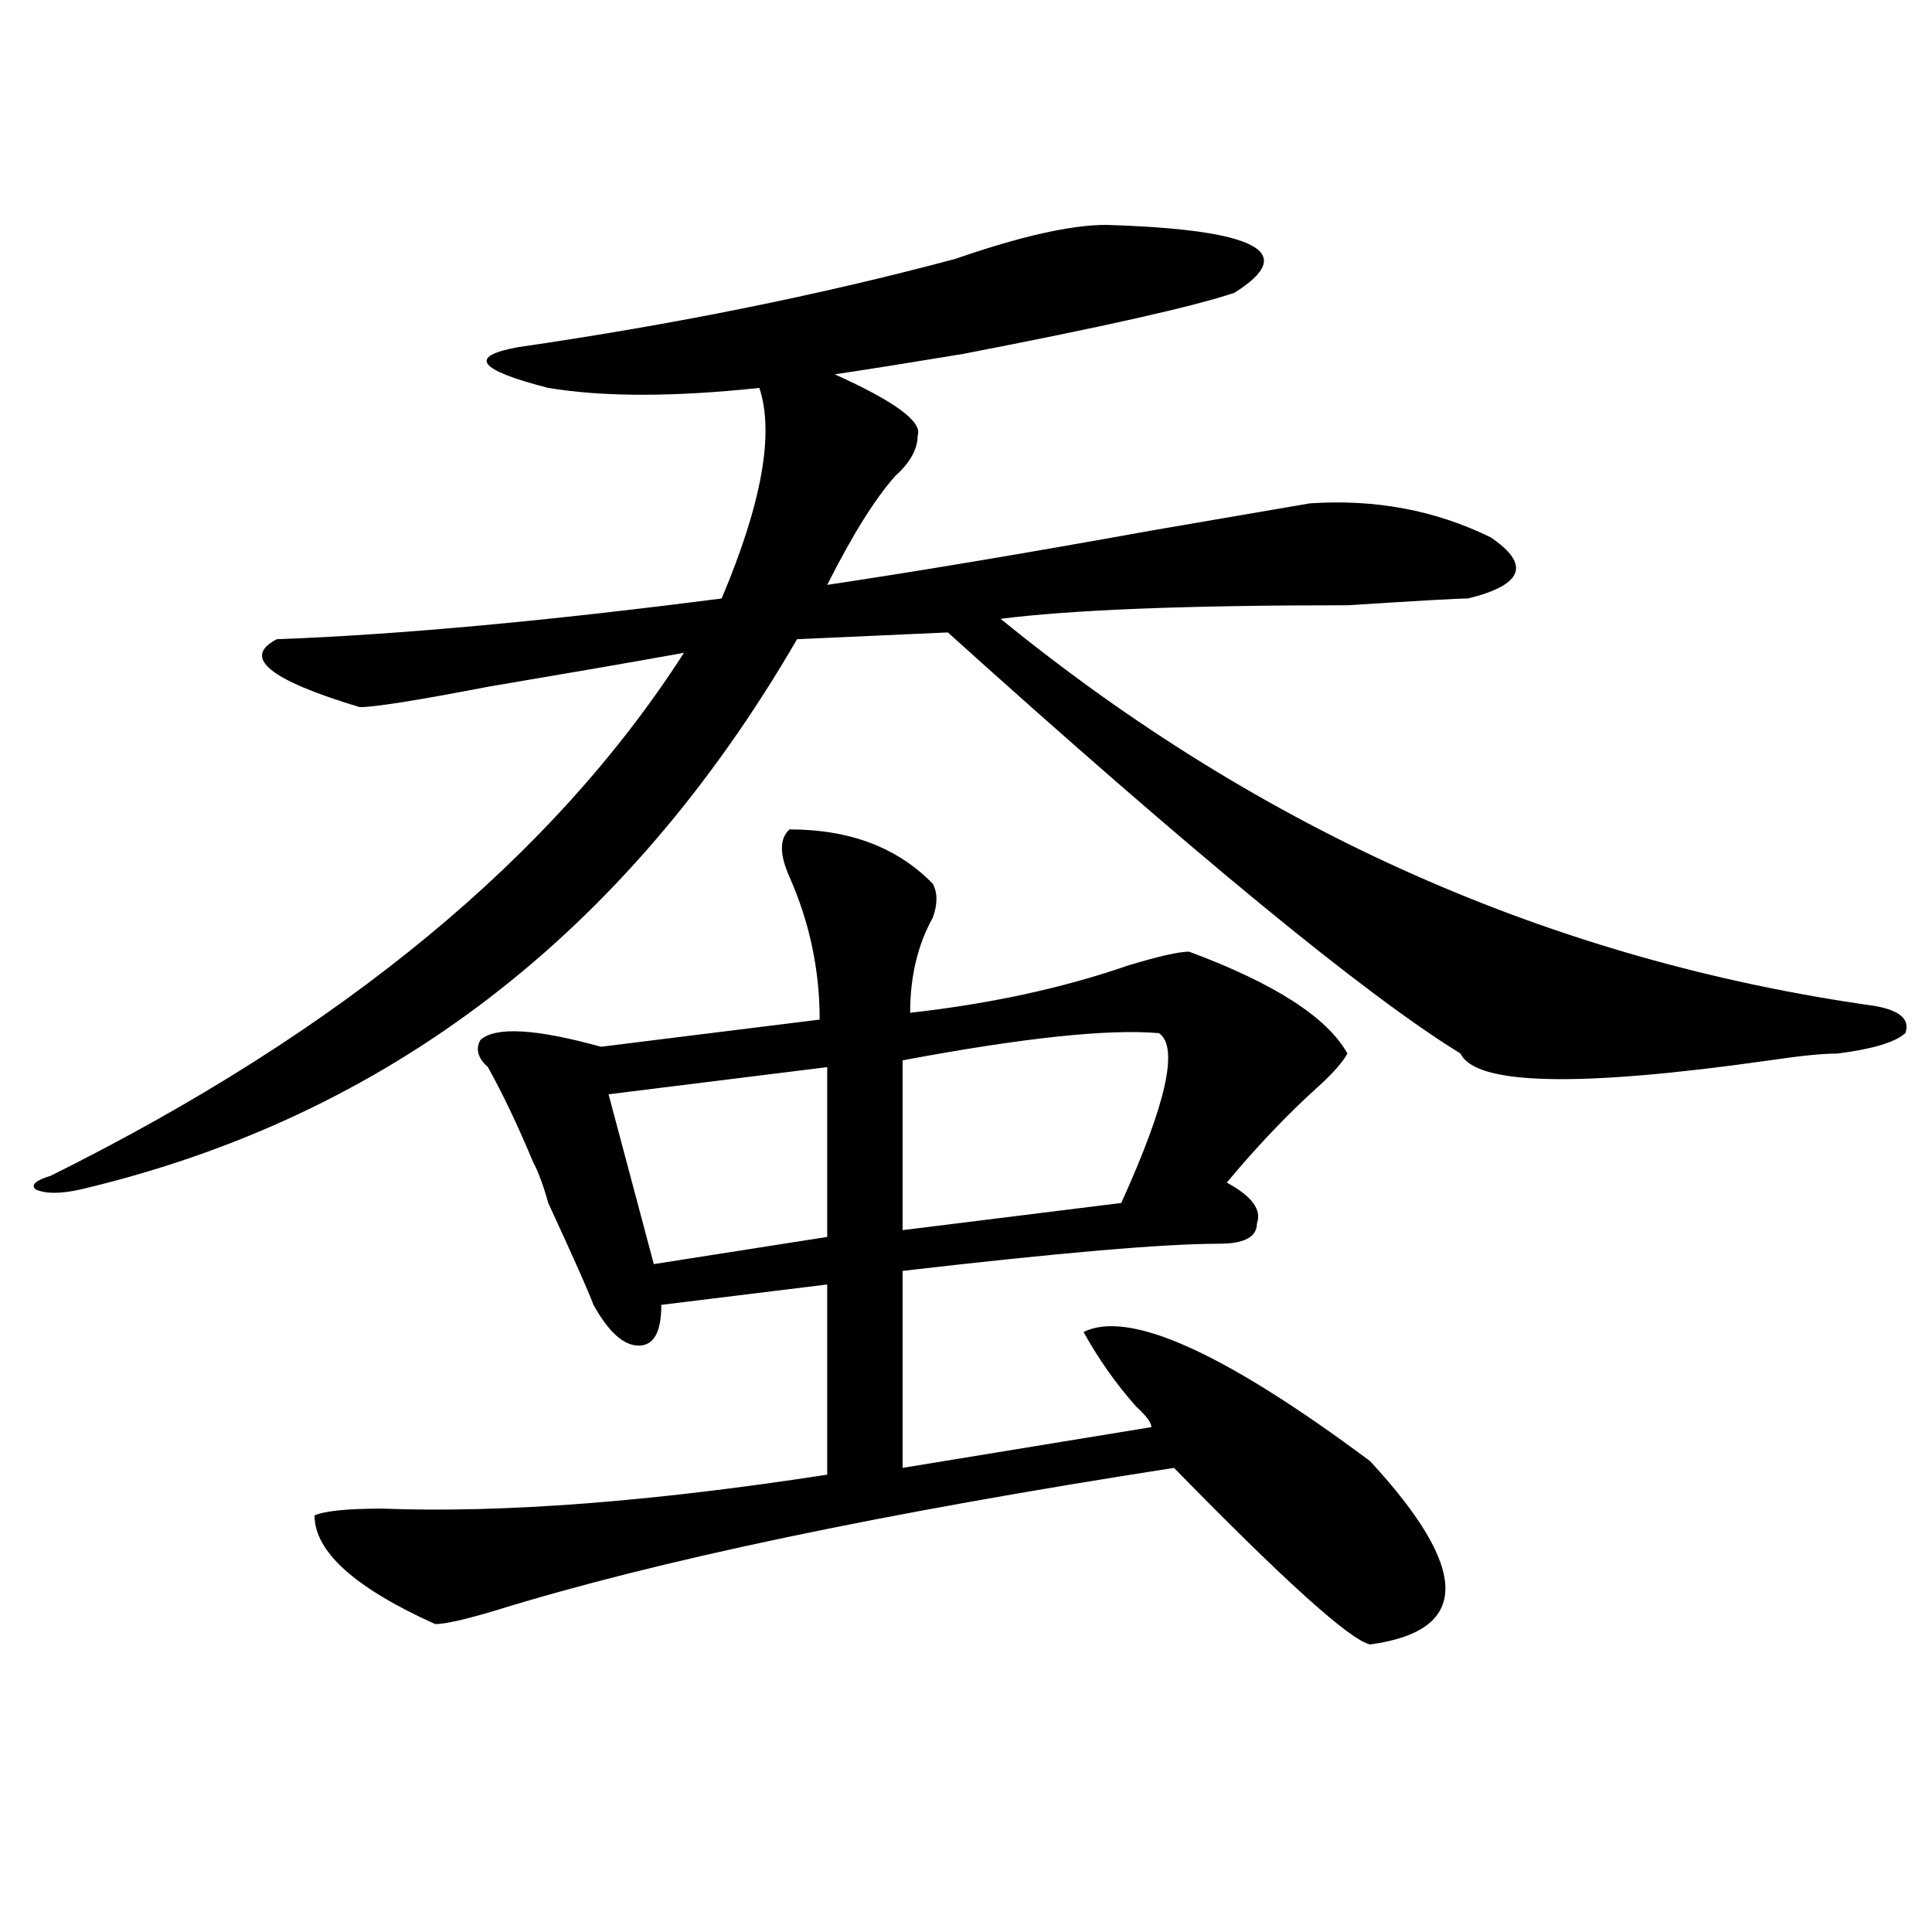
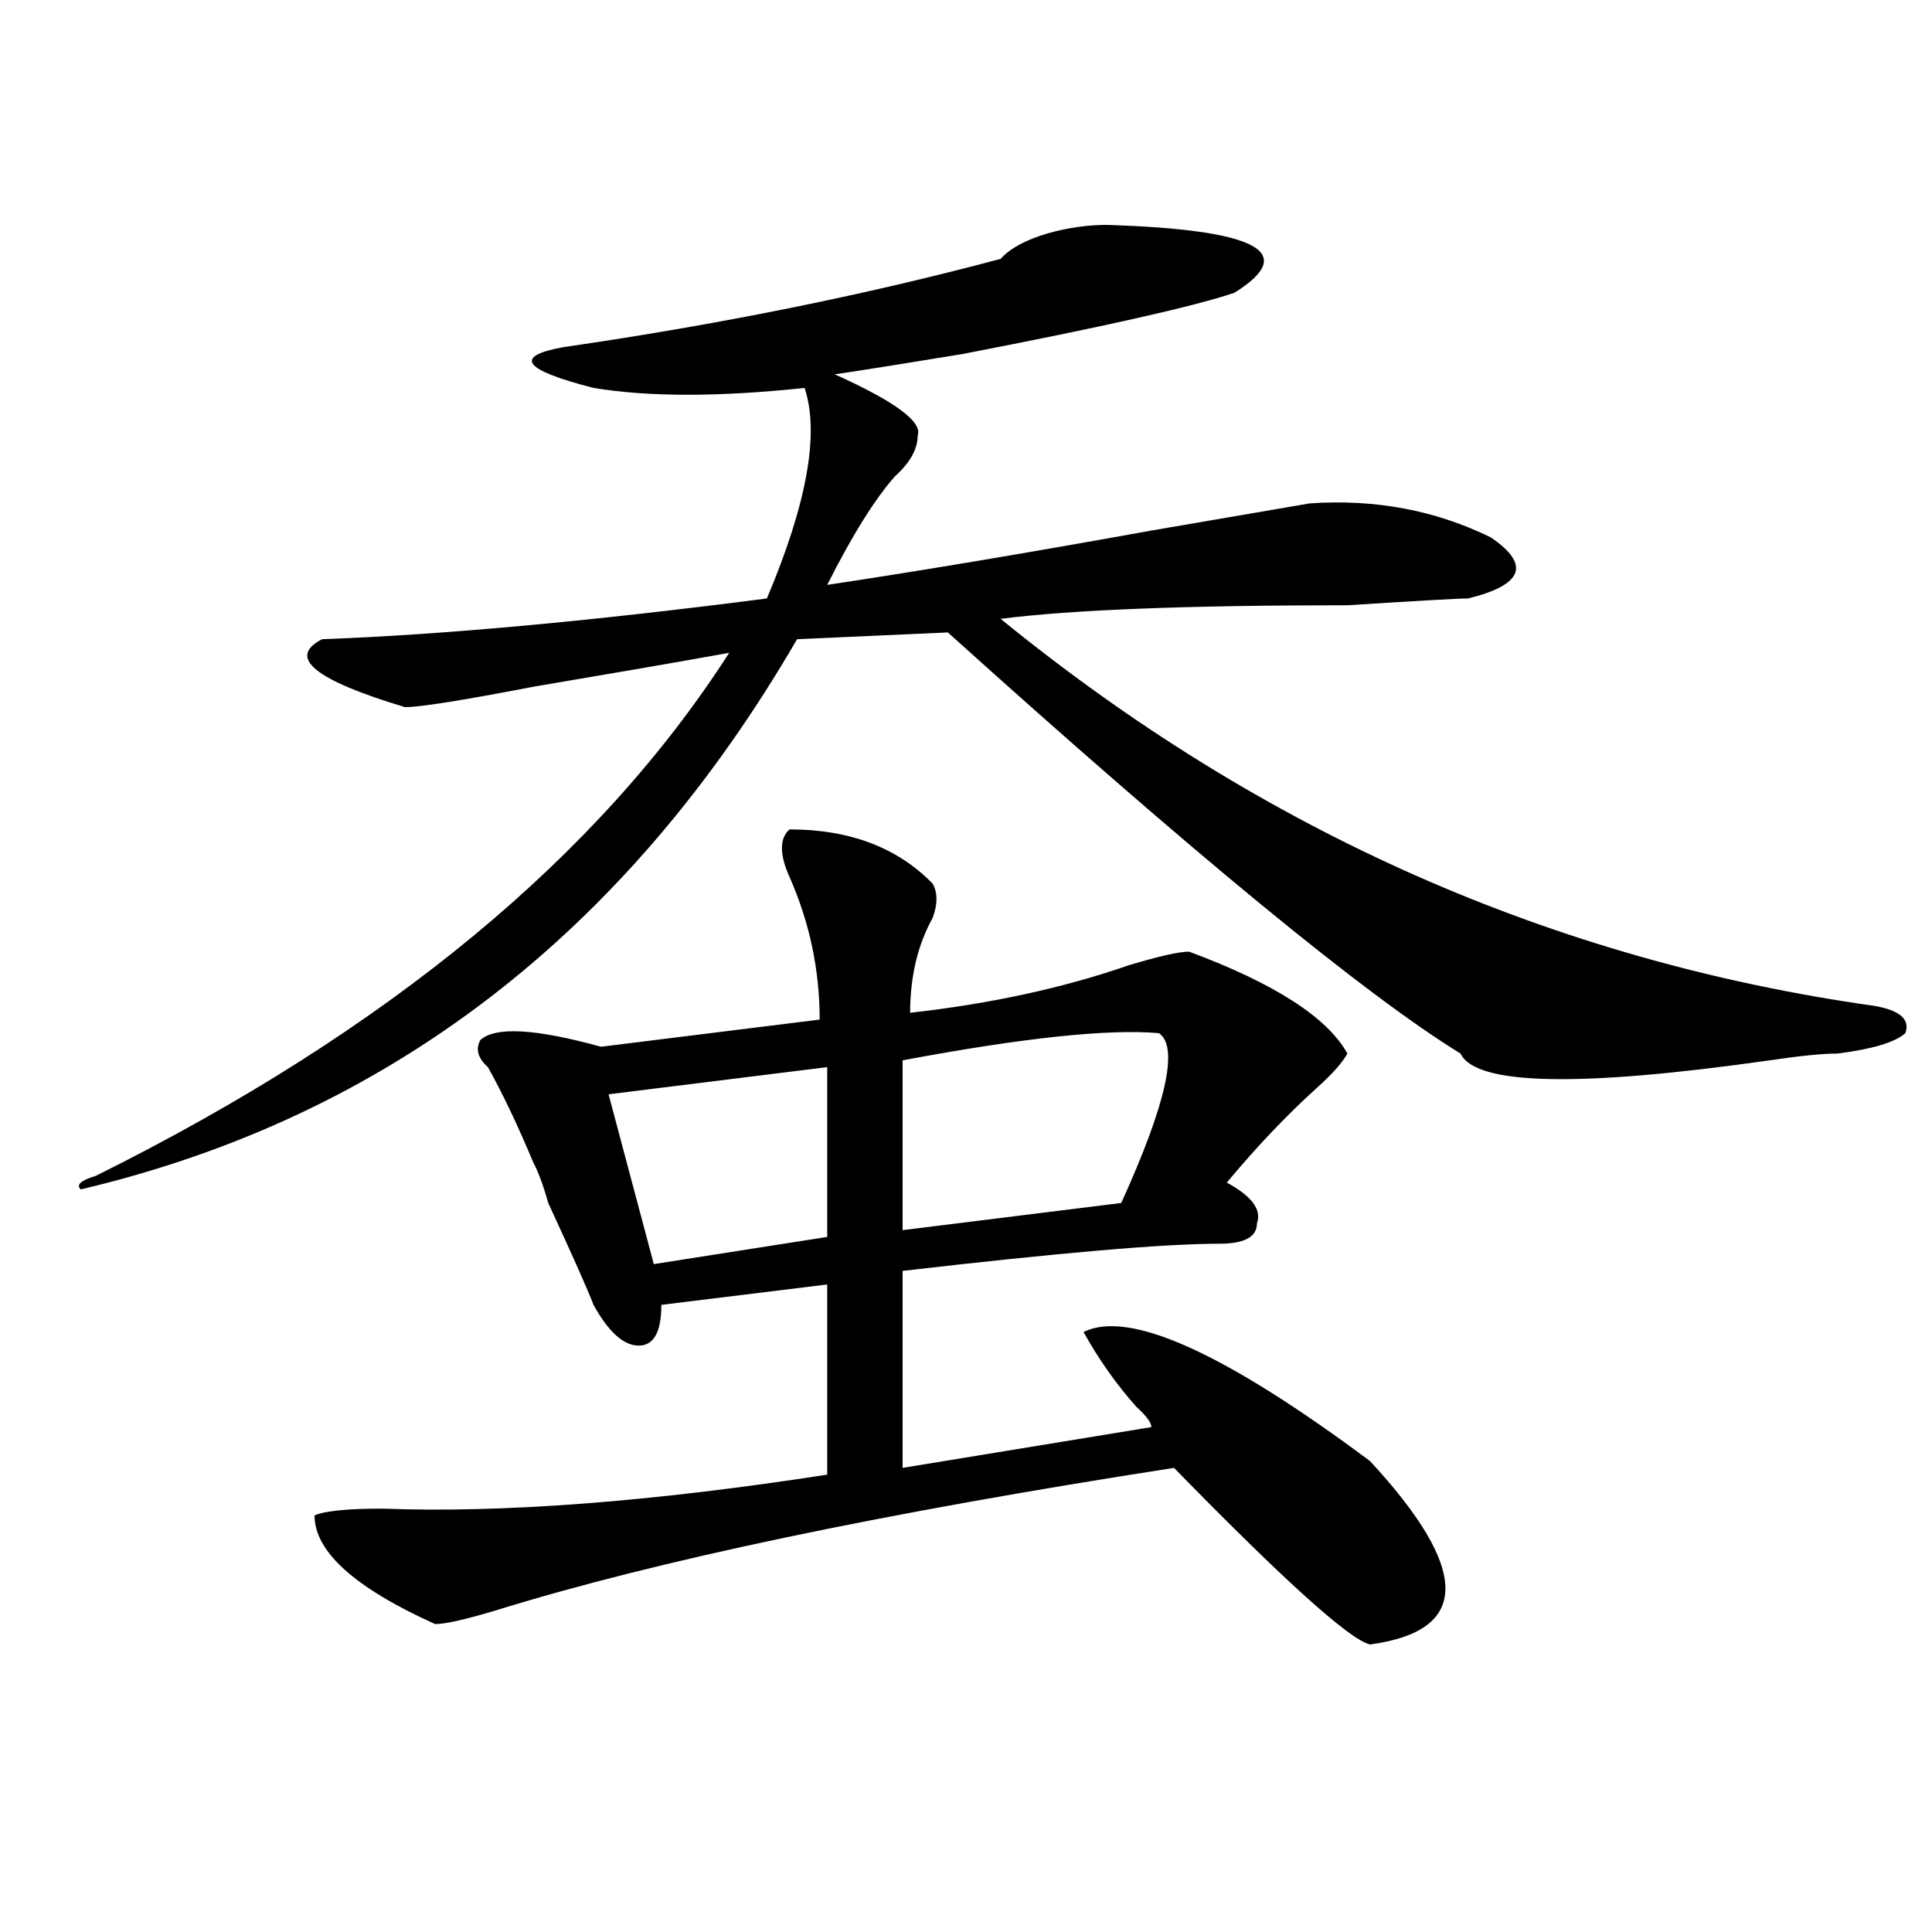
<svg xmlns="http://www.w3.org/2000/svg" version="1.1" id="图层_1" x="0px" y="0px" width="1000px" height="1000px" viewBox="0 0 1000 1000" enable-background="new 0 0 1000 1000" xml:space="preserve">
-   <path d="M572.547,116.406c78.047,2.362,100.119,14.063,66.34,35.156c-20.854,7.031-67.682,17.578-140.484,31.641  c-28.658,4.725-50.73,8.24-66.34,10.547c31.219,14.063,45.486,24.609,42.926,31.641c0,7.031-3.902,14.063-11.707,21.094  c-10.427,11.756-22.134,30.487-35.121,56.25c46.828-7.031,102.741-16.369,167.801-28.125l81.949-14.063  c33.779-2.307,64.998,3.516,93.656,17.578c20.792,14.063,16.89,24.609-11.707,31.641c-5.244,0-26.036,1.209-62.438,3.516  c-83.291,0-143.106,2.362-179.508,7.031c135.24,110.193,286.151,176.99,452.672,200.391c12.987,2.362,18.17,7.031,15.609,14.063  c-5.244,4.725-16.951,8.24-35.121,10.547c-7.805,0-19.512,1.209-35.121,3.516c-98.9,14.063-152.191,12.909-159.996-3.516  c-49.45-30.432-137.924-103.106-265.359-217.969l-78.047,3.516C324.077,483.24,200.483,578.162,41.828,615.625  c-10.427,2.362-18.231,2.362-23.414,0c-2.622-2.307,0-4.669,7.805-7.031c150.851-74.981,260.116-165.234,327.797-270.703  c-26.036,4.725-59.876,10.547-101.461,17.578c-36.462,7.031-58.535,10.547-66.34,10.547c-46.828-14.063-61.157-25.763-42.926-35.156  c62.438-2.307,139.144-9.338,230.238-21.094c20.792-49.219,27.316-85.528,19.512-108.984c-44.268,4.725-80.669,4.725-109.266,0  c-36.462-9.338-41.646-16.369-15.609-21.094c80.607-11.7,156.094-26.916,226.336-45.703  C528.279,122.284,554.315,116.406,572.547,116.406z M408.648,429.297c31.219,0,55.913,9.394,74.145,28.125  c2.561,4.725,2.561,10.547,0,17.578c-7.805,14.063-11.707,30.487-11.707,49.219c41.584-4.669,79.327-12.854,113.168-24.609  c15.609-4.669,25.975-7.031,31.219-7.031c44.206,16.425,71.522,34.003,81.949,52.734c-2.622,4.725-7.805,10.547-15.609,17.578  c-15.609,14.063-31.219,30.487-46.828,49.219c12.987,7.031,18.17,14.063,15.609,21.094c0,7.031-6.524,10.547-19.512,10.547  c-28.658,0-83.291,4.725-163.898,14.063v101.953l128.777-21.094c0-2.307-2.622-5.822-7.805-10.547  c-10.427-11.7-19.512-24.609-27.316-38.672c23.414-11.7,72.803,10.547,148.289,66.797c52.011,56.25,52.011,87.891,0,94.922  c-10.427-2.362-44.268-32.85-101.461-91.406c-150.911,23.456-267.981,48.01-351.211,73.828c-15.609,4.669-26.036,7.031-31.219,7.031  c-41.646-18.787-62.438-37.519-62.438-56.25c5.183-2.307,16.89-3.516,35.121-3.516c62.438,2.362,139.143-3.516,230.238-17.578  v-98.438l-85.852,10.547c0,14.063-3.902,21.094-11.707,21.094s-15.609-7.031-23.414-21.094  c-2.622-7.031-10.427-24.609-23.414-52.734c-2.622-9.338-5.243-16.369-7.805-21.094c-7.805-18.731-15.609-35.156-23.414-49.219  c-5.243-4.669-6.524-9.338-3.902-14.063c7.805-7.031,28.597-5.822,62.438,3.516l113.168-14.063c0-25.763-5.244-50.372-15.609-73.828  C403.404,442.206,403.404,434.021,408.648,429.297z M314.992,566.406l23.414,87.891l89.754-14.063v-87.891L314.992,566.406z   M599.863,534.766c-26.036-2.307-70.242,2.362-132.68,14.063v87.891l113.168-14.063  C603.766,571.131,610.229,541.797,599.863,534.766z" />
+   <path d="M572.547,116.406c78.047,2.362,100.119,14.063,66.34,35.156c-20.854,7.031-67.682,17.578-140.484,31.641  c-28.658,4.725-50.73,8.24-66.34,10.547c31.219,14.063,45.486,24.609,42.926,31.641c0,7.031-3.902,14.063-11.707,21.094  c-10.427,11.756-22.134,30.487-35.121,56.25c46.828-7.031,102.741-16.369,167.801-28.125l81.949-14.063  c33.779-2.307,64.998,3.516,93.656,17.578c20.792,14.063,16.89,24.609-11.707,31.641c-5.244,0-26.036,1.209-62.438,3.516  c-83.291,0-143.106,2.362-179.508,7.031c135.24,110.193,286.151,176.99,452.672,200.391c12.987,2.362,18.17,7.031,15.609,14.063  c-5.244,4.725-16.951,8.24-35.121,10.547c-7.805,0-19.512,1.209-35.121,3.516c-98.9,14.063-152.191,12.909-159.996-3.516  c-49.45-30.432-137.924-103.106-265.359-217.969l-78.047,3.516C324.077,483.24,200.483,578.162,41.828,615.625  c-2.622-2.307,0-4.669,7.805-7.031c150.851-74.981,260.116-165.234,327.797-270.703  c-26.036,4.725-59.876,10.547-101.461,17.578c-36.462,7.031-58.535,10.547-66.34,10.547c-46.828-14.063-61.157-25.763-42.926-35.156  c62.438-2.307,139.144-9.338,230.238-21.094c20.792-49.219,27.316-85.528,19.512-108.984c-44.268,4.725-80.669,4.725-109.266,0  c-36.462-9.338-41.646-16.369-15.609-21.094c80.607-11.7,156.094-26.916,226.336-45.703  C528.279,122.284,554.315,116.406,572.547,116.406z M408.648,429.297c31.219,0,55.913,9.394,74.145,28.125  c2.561,4.725,2.561,10.547,0,17.578c-7.805,14.063-11.707,30.487-11.707,49.219c41.584-4.669,79.327-12.854,113.168-24.609  c15.609-4.669,25.975-7.031,31.219-7.031c44.206,16.425,71.522,34.003,81.949,52.734c-2.622,4.725-7.805,10.547-15.609,17.578  c-15.609,14.063-31.219,30.487-46.828,49.219c12.987,7.031,18.17,14.063,15.609,21.094c0,7.031-6.524,10.547-19.512,10.547  c-28.658,0-83.291,4.725-163.898,14.063v101.953l128.777-21.094c0-2.307-2.622-5.822-7.805-10.547  c-10.427-11.7-19.512-24.609-27.316-38.672c23.414-11.7,72.803,10.547,148.289,66.797c52.011,56.25,52.011,87.891,0,94.922  c-10.427-2.362-44.268-32.85-101.461-91.406c-150.911,23.456-267.981,48.01-351.211,73.828c-15.609,4.669-26.036,7.031-31.219,7.031  c-41.646-18.787-62.438-37.519-62.438-56.25c5.183-2.307,16.89-3.516,35.121-3.516c62.438,2.362,139.143-3.516,230.238-17.578  v-98.438l-85.852,10.547c0,14.063-3.902,21.094-11.707,21.094s-15.609-7.031-23.414-21.094  c-2.622-7.031-10.427-24.609-23.414-52.734c-2.622-9.338-5.243-16.369-7.805-21.094c-7.805-18.731-15.609-35.156-23.414-49.219  c-5.243-4.669-6.524-9.338-3.902-14.063c7.805-7.031,28.597-5.822,62.438,3.516l113.168-14.063c0-25.763-5.244-50.372-15.609-73.828  C403.404,442.206,403.404,434.021,408.648,429.297z M314.992,566.406l23.414,87.891l89.754-14.063v-87.891L314.992,566.406z   M599.863,534.766c-26.036-2.307-70.242,2.362-132.68,14.063v87.891l113.168-14.063  C603.766,571.131,610.229,541.797,599.863,534.766z" />
</svg>